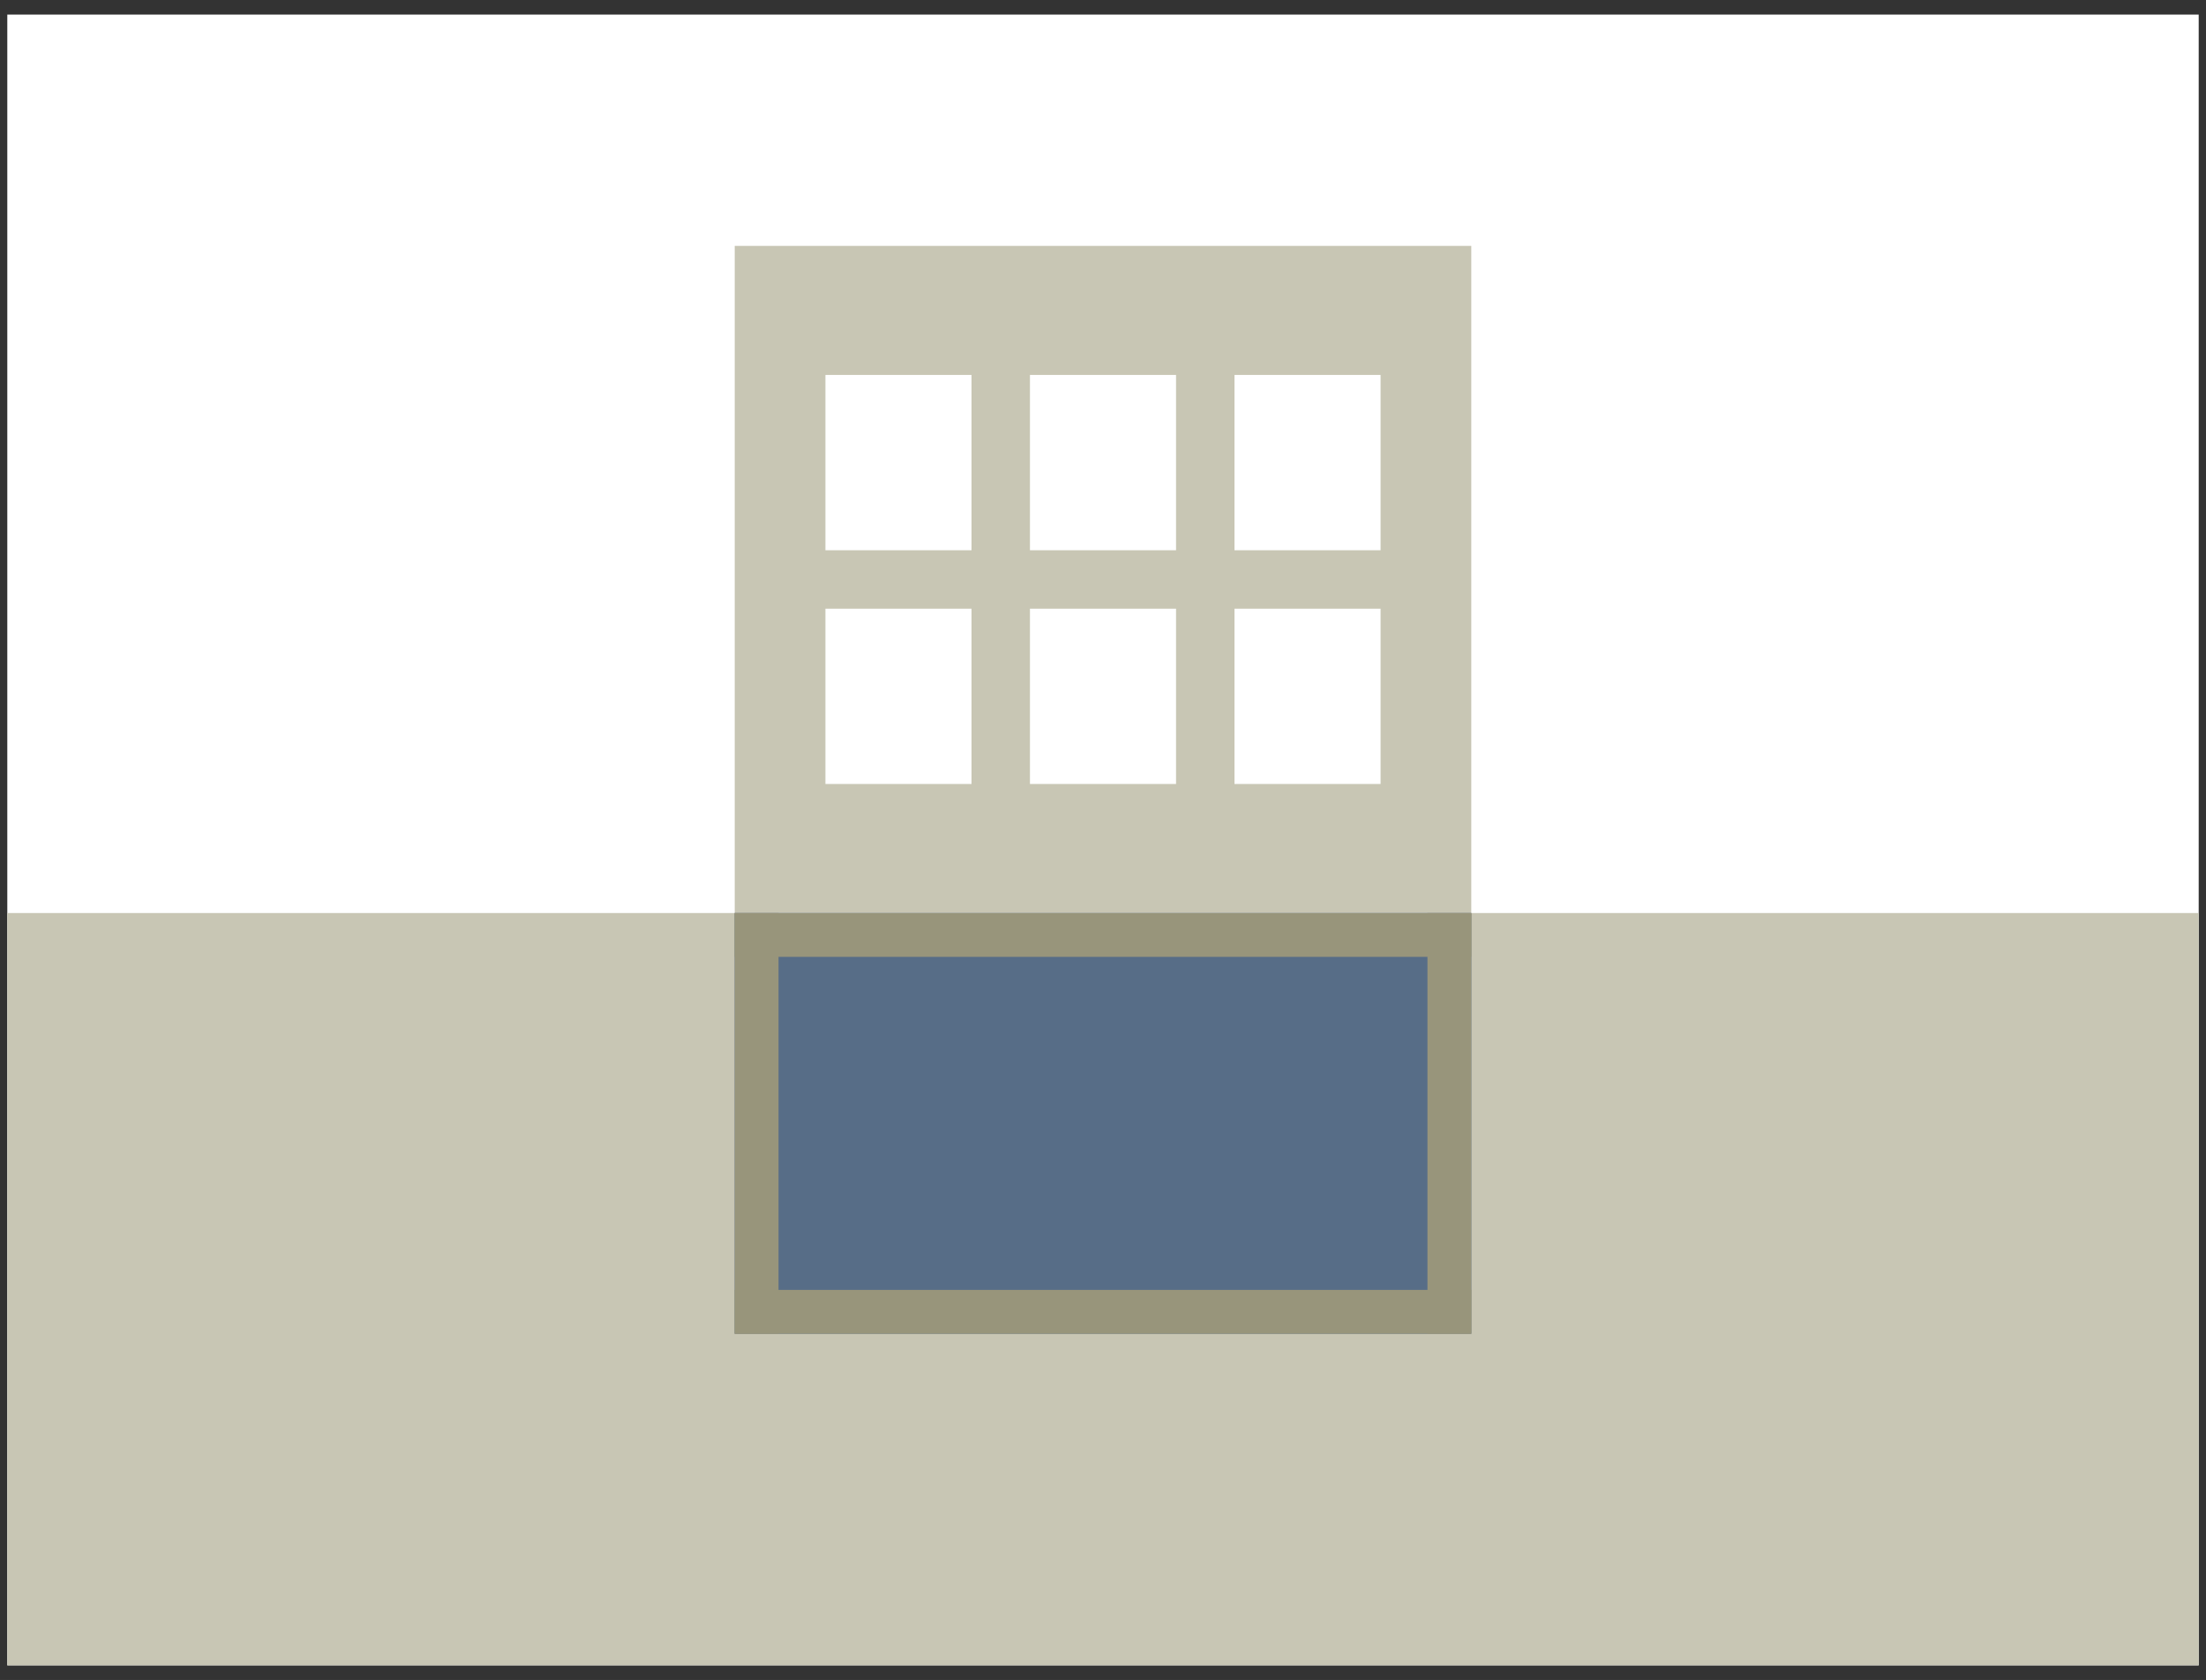
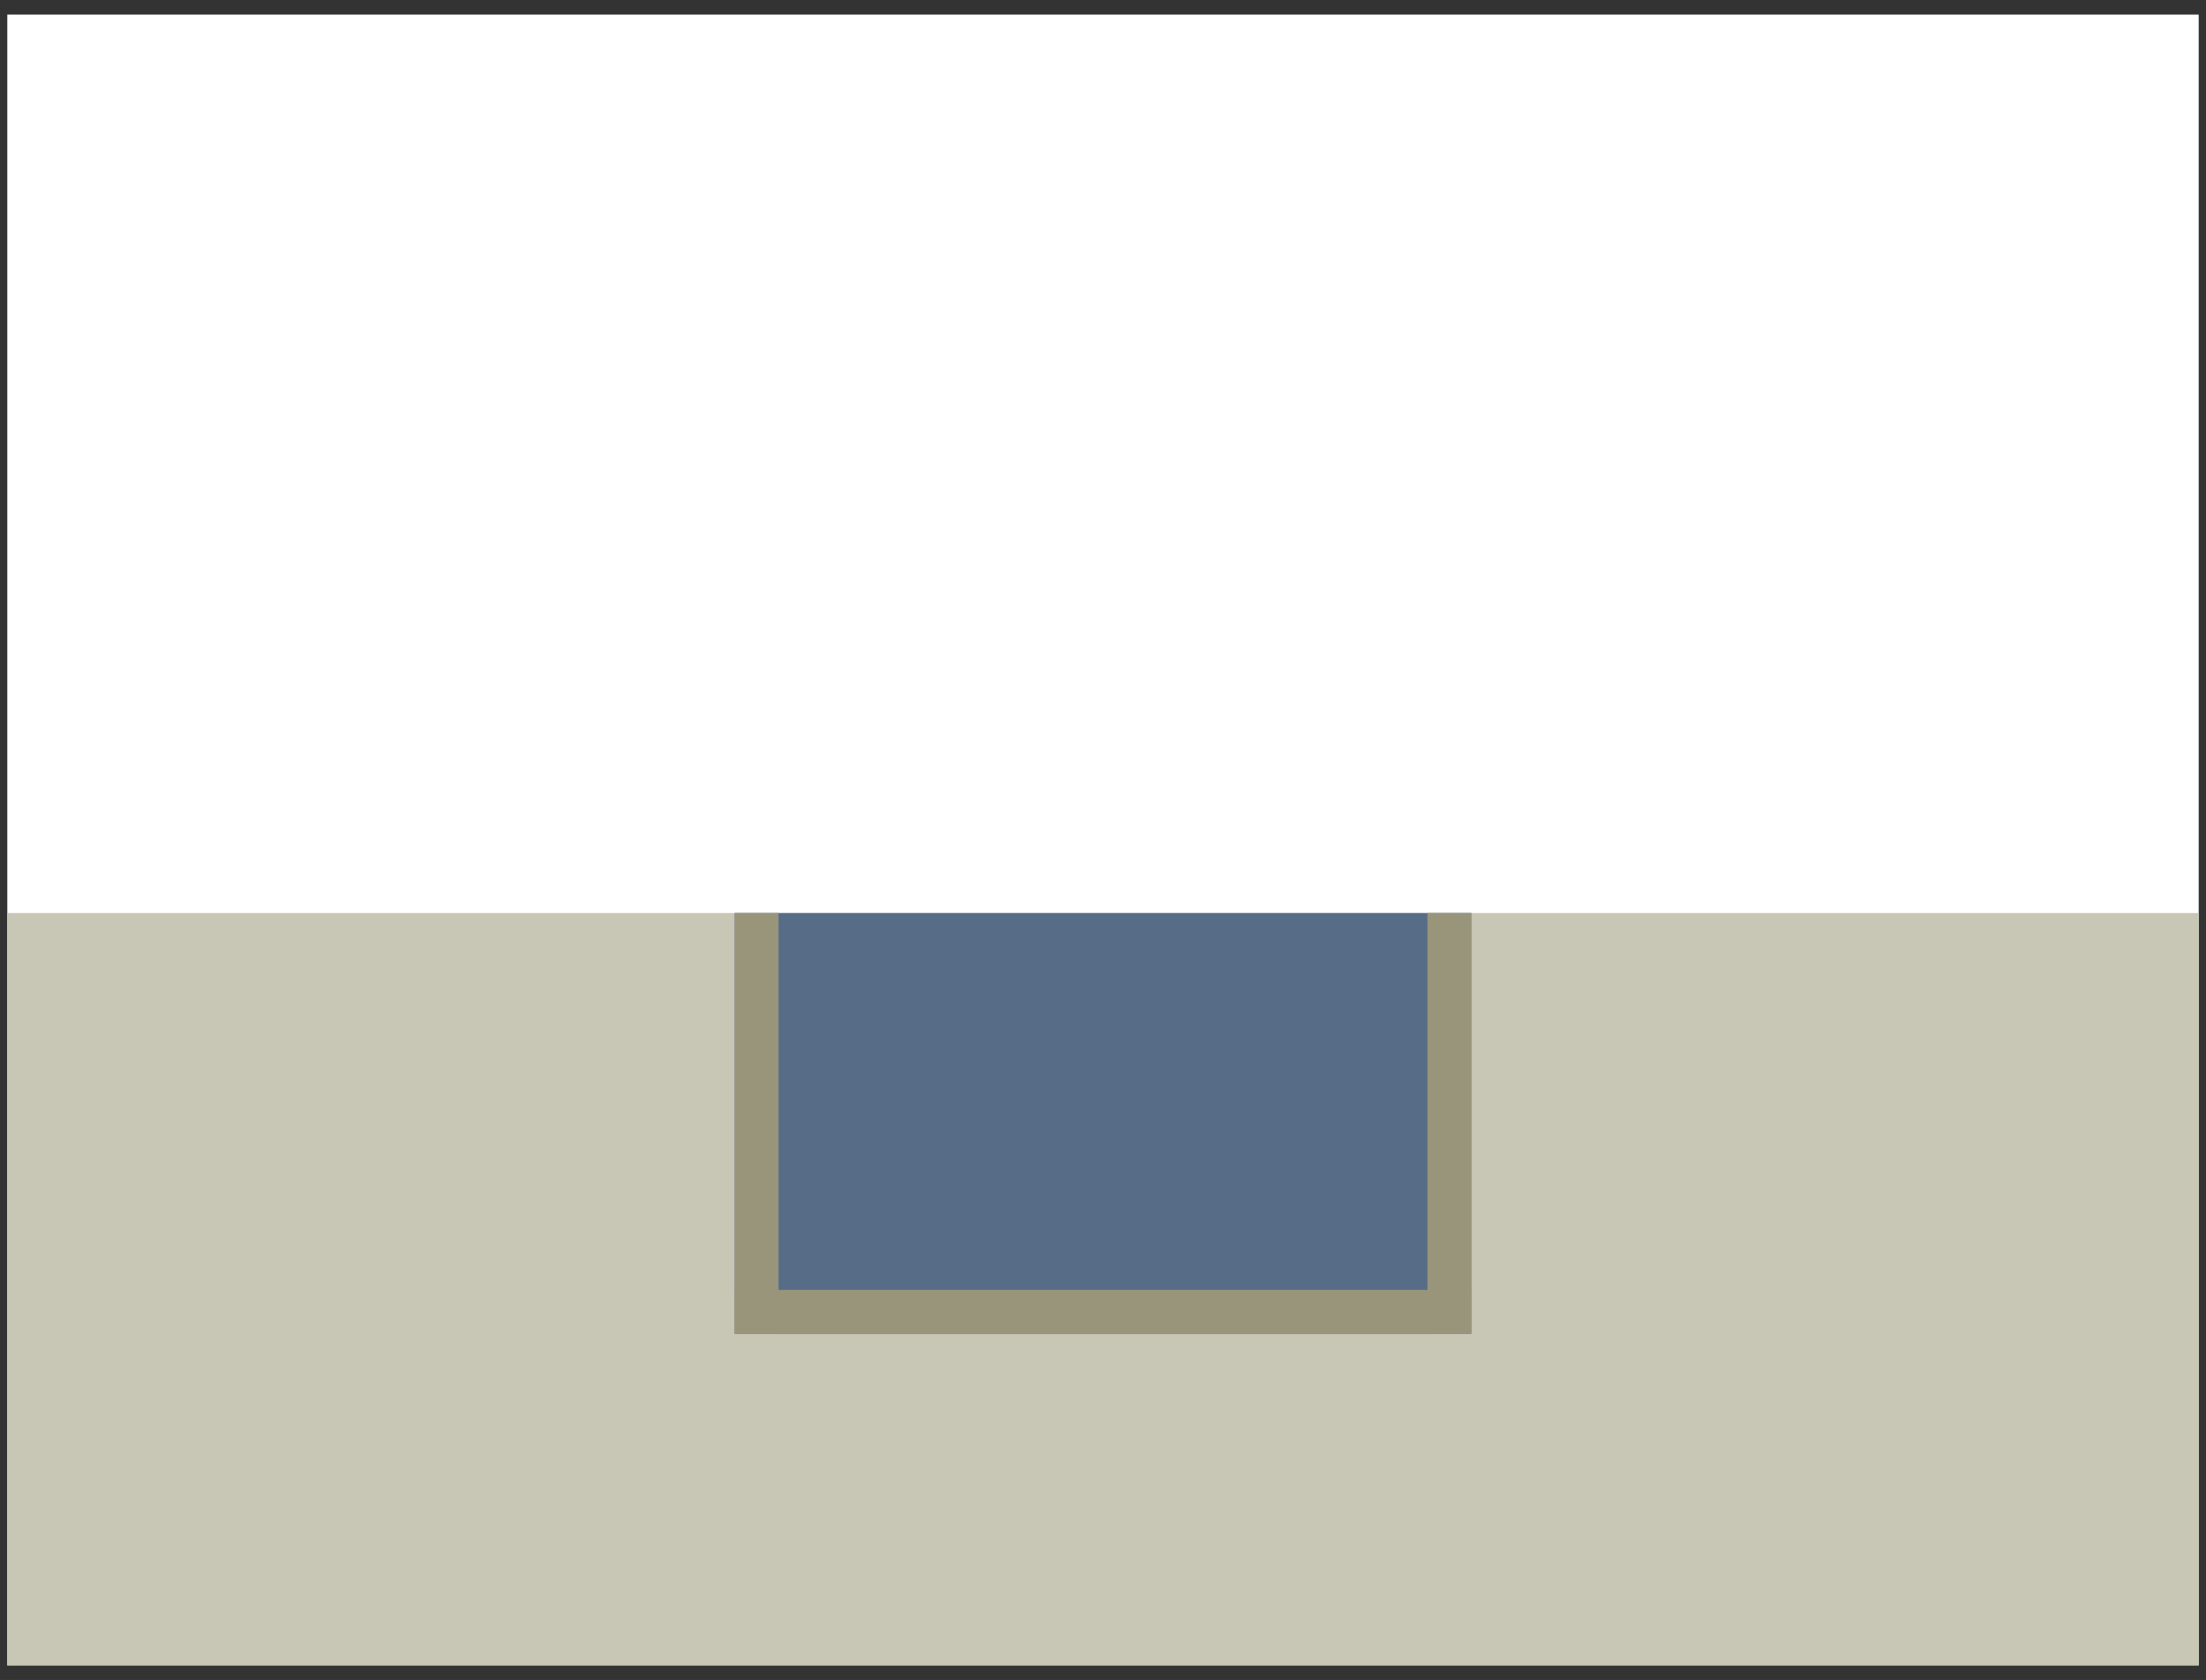
<svg xmlns="http://www.w3.org/2000/svg" version="1.1" x="0px" y="0px" width="151px" height="115px" viewBox="0 -0.499 151 115" overflow="visible" enable-background="new 0 -0.499 151 115" xml:space="preserve">
  <rect x="0" y="-0.499" width="151" height="115" fill="#333333" stroke="none" />
  <defs>
</defs>
  <rect id="_x3C_スライス_x3E__1_" fill="none" width="151" height="114" />
  <rect x="0.5" y="0.5" fill="#FFFFFF" width="150" height="113" />
  <rect x="0.5" y="62.001" fill="#C8C6B4" width="150" height="51.499" />
-   <rect x="50.291" y="16.333" fill="#C8C6B4" width="50.418" height="45.668" />
-   <rect x="56.5" y="25.167" fill="#FFFFFF" width="10" height="12" />
-   <rect x="70.5" y="25.167" fill="#FFFFFF" width="10" height="12" />
  <rect x="84.5" y="25.167" fill="#FFFFFF" width="10" height="12" />
-   <rect x="56.5" y="41.167" fill="#FFFFFF" width="10" height="12" />
  <rect x="70.5" y="41.167" fill="#FFFFFF" width="10" height="12" />
  <rect x="84.5" y="41.167" fill="#FFFFFF" width="10" height="12" />
  <rect x="50.291" y="62.001" fill="#576D87" width="50.417" height="28.798" />
-   <rect x="50.291" y="62.001" fill="#98957B" width="50.417" height="3" />
  <rect x="50.291" y="87.799" fill="#98957B" width="50.417" height="3" />
  <rect x="50.291" y="62.001" fill="#98957B" width="3" height="28.799" />
  <rect x="97.709" y="62.001" fill="#98957B" width="3" height="28.799" />
</svg>